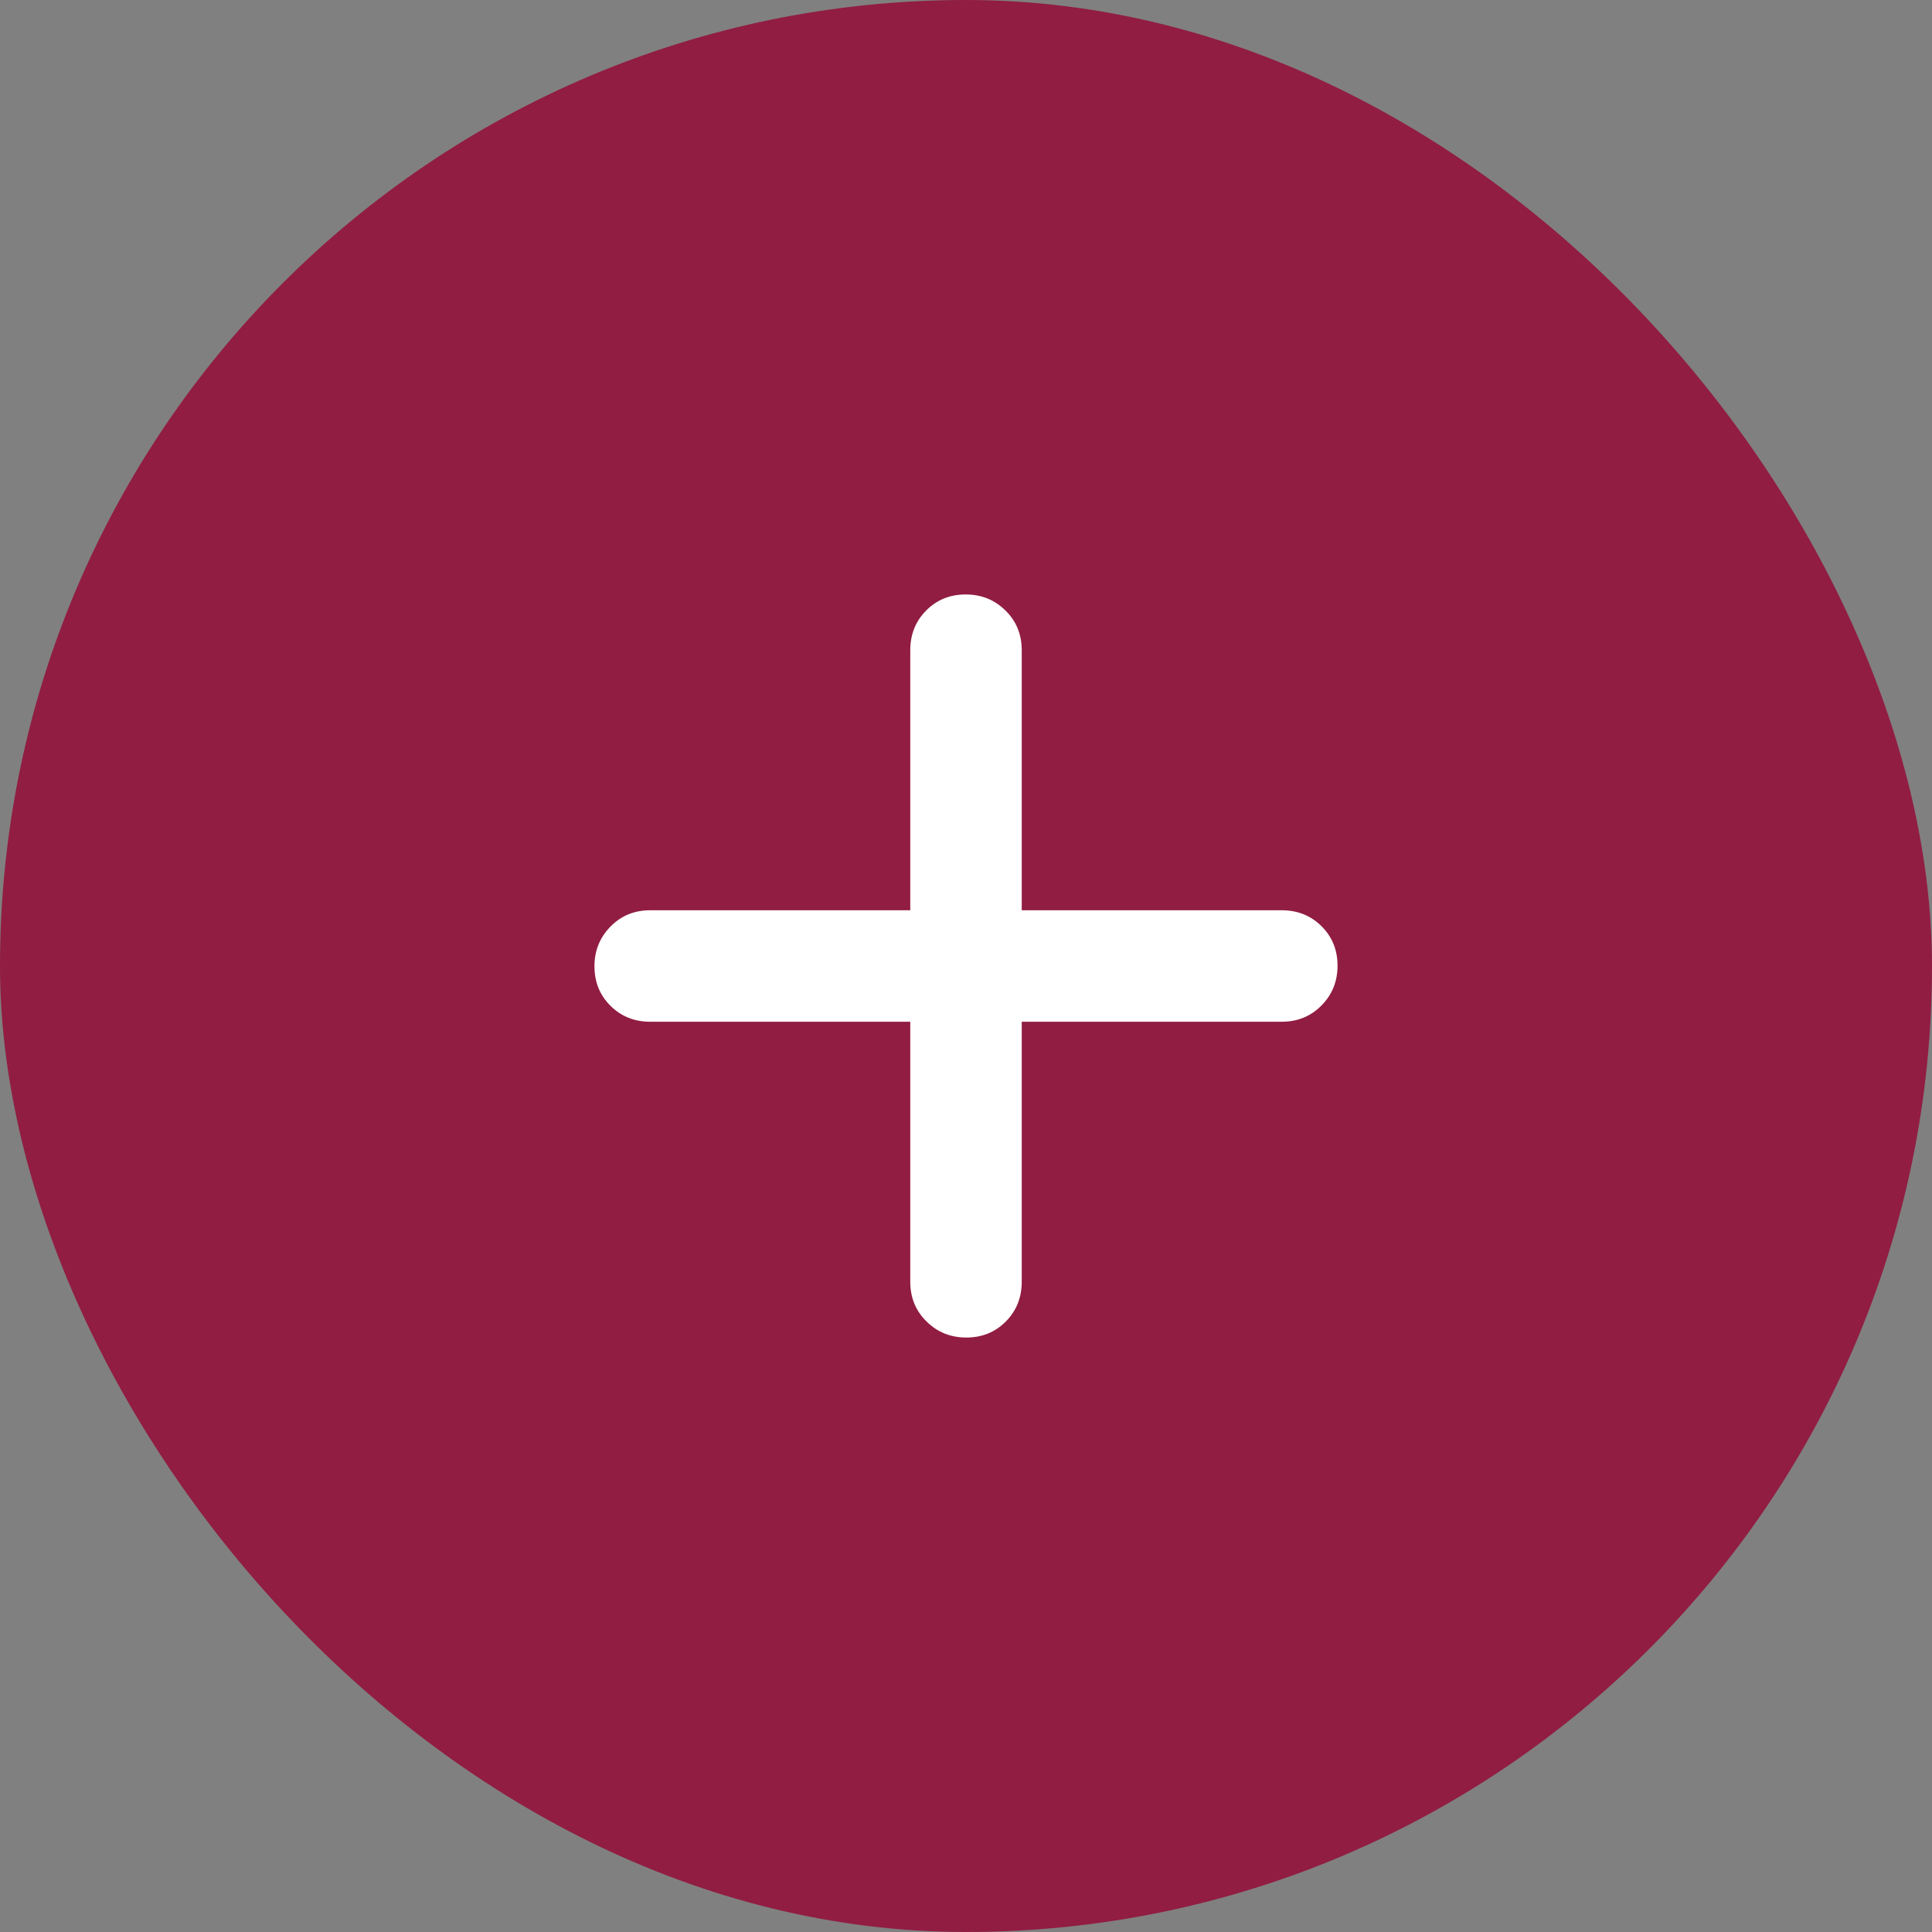
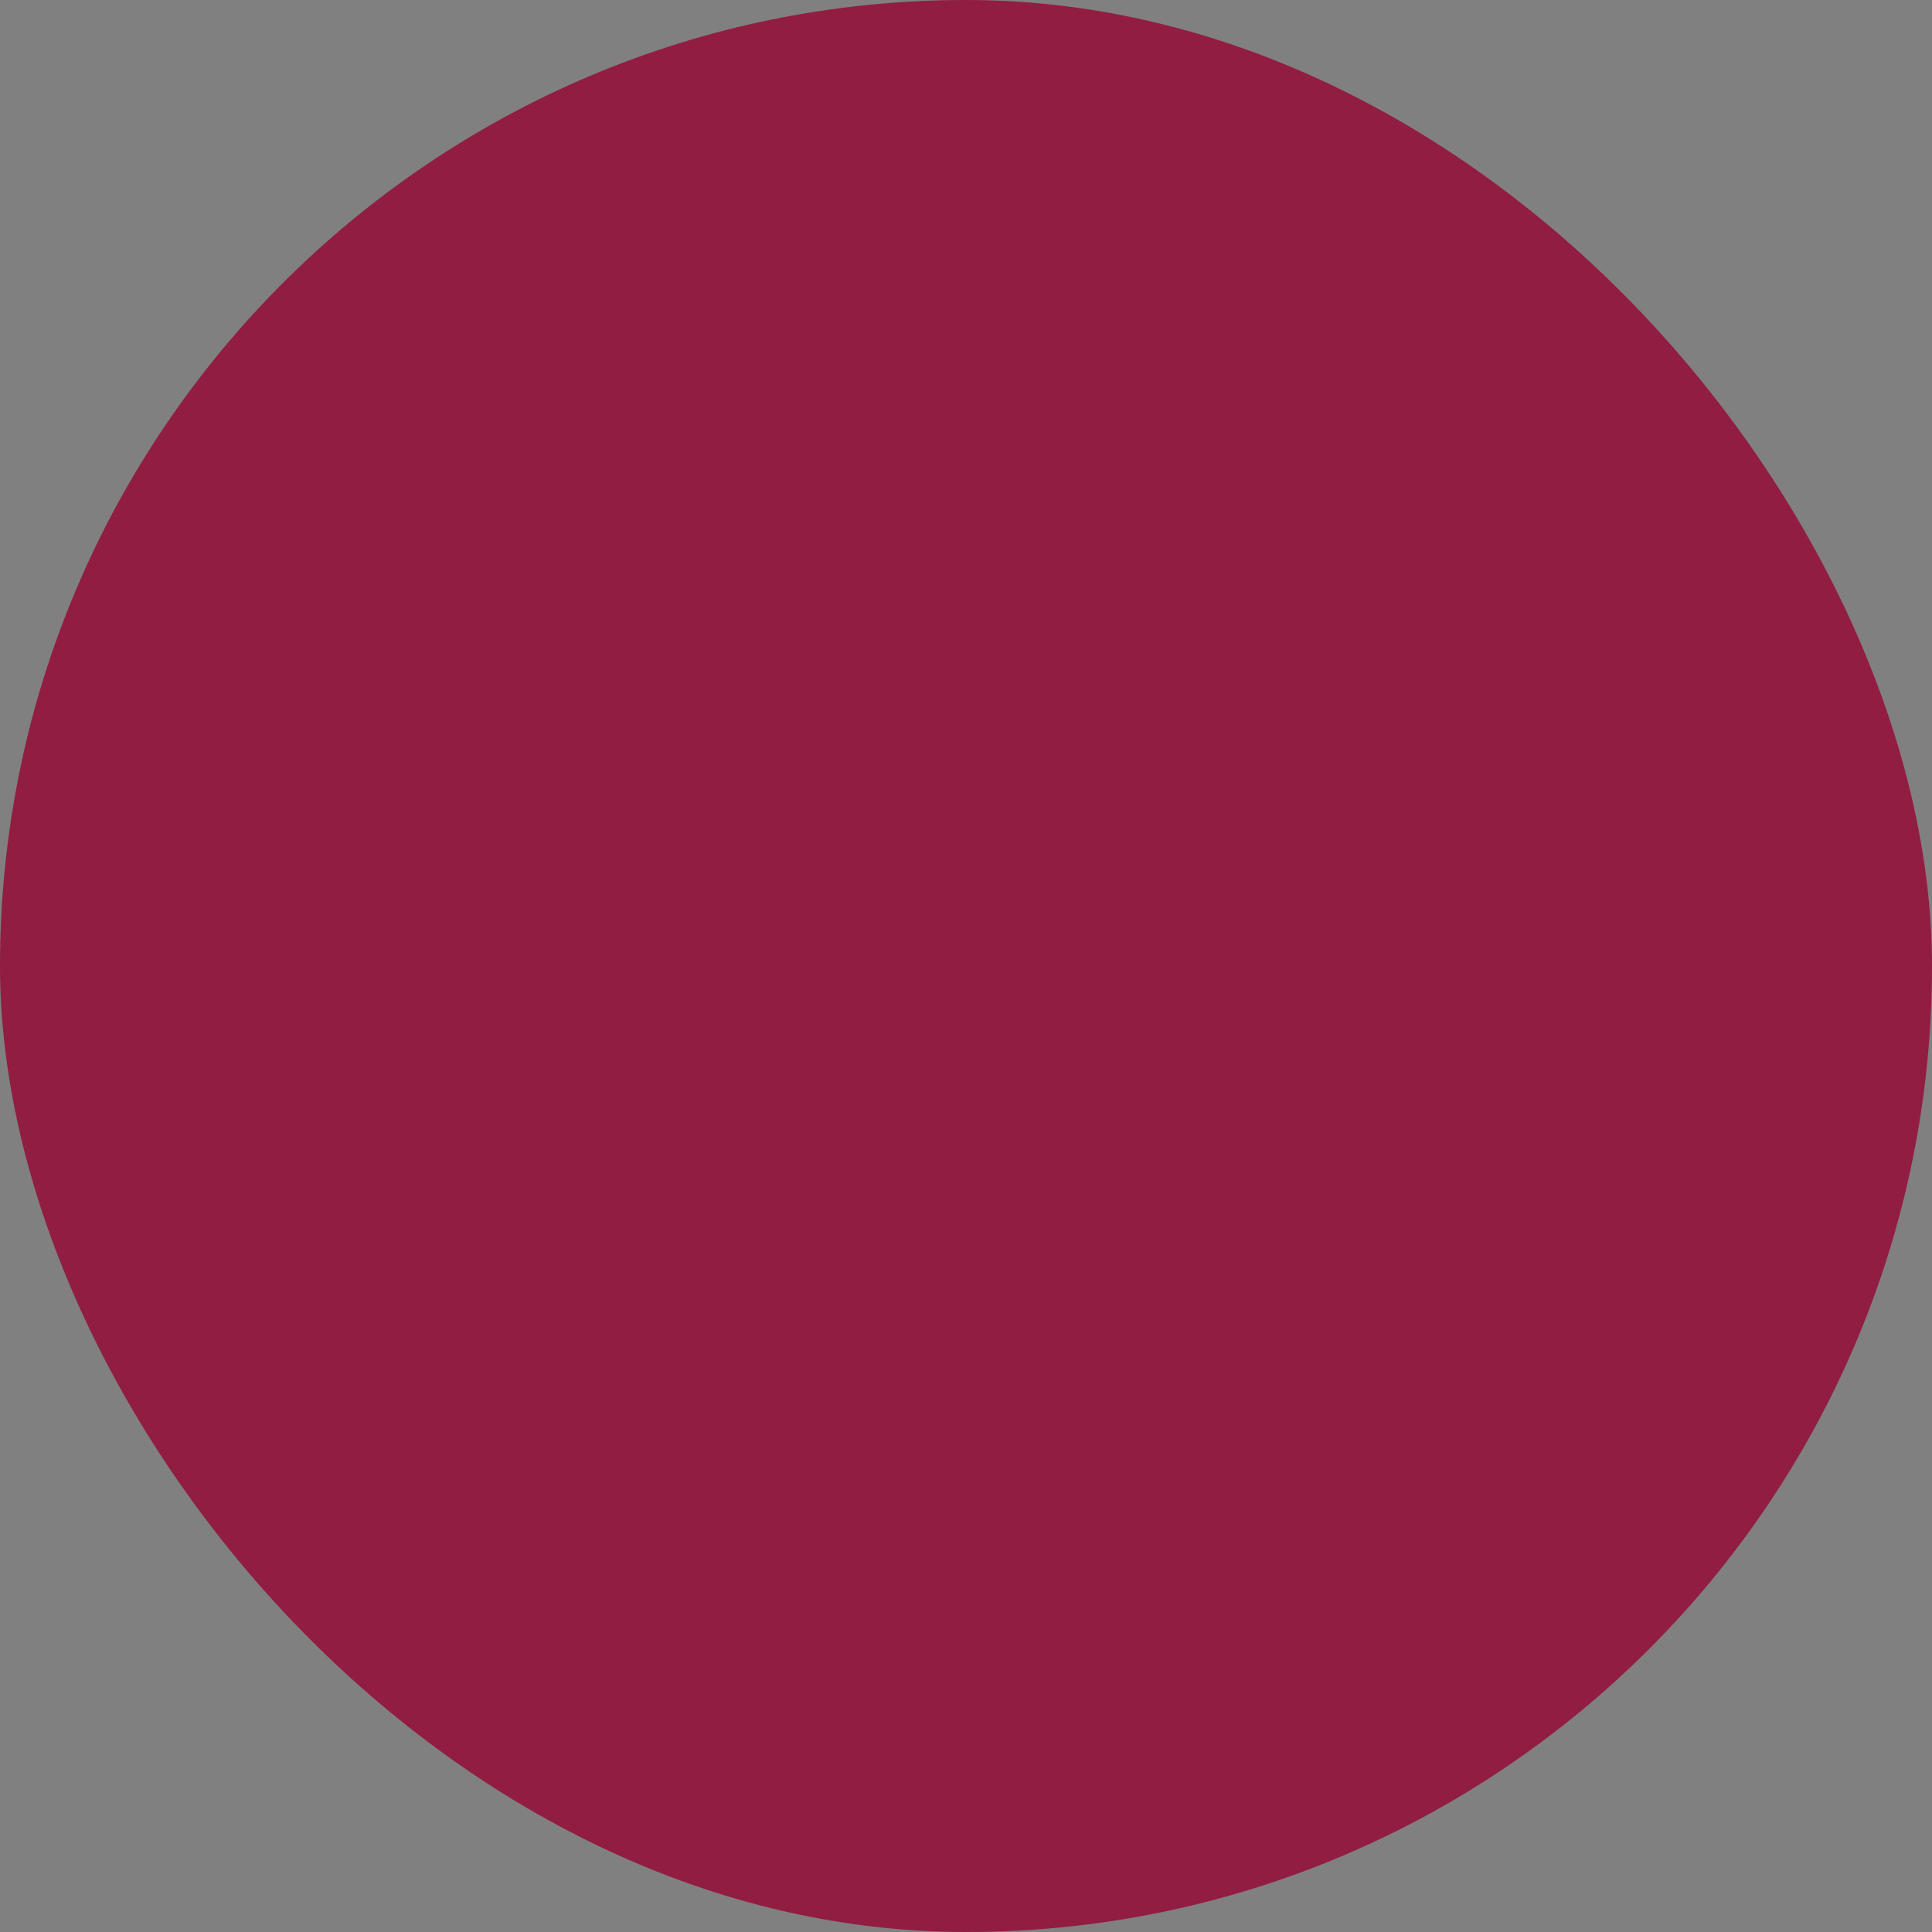
<svg xmlns="http://www.w3.org/2000/svg" width="26" height="26" viewBox="0 0 26 26" fill="none">
  <rect x="0" y="0" width="26" height="26" fill="#808080" stroke="none" />
  <rect width="26" height="26" rx="13" fill="#911D42" />
  <mask id="mask0_682_2504" style="mask-type:alpha" maskUnits="userSpaceOnUse" x="3" y="3" width="20" height="20">
-     <rect x="3" y="3" width="20" height="20" fill="#D9D9D9" />
-   </mask>
+     </mask>
  <g mask="url(#mask0_682_2504)">
-     <path d="M12.25 13.75H8.75C8.537 13.75 8.359 13.678 8.216 13.536C8.072 13.393 8 13.216 8 13.004C8 12.793 8.072 12.615 8.216 12.469C8.359 12.323 8.537 12.25 8.75 12.25H12.25V8.75C12.25 8.537 12.322 8.359 12.464 8.216C12.607 8.072 12.784 8 12.996 8C13.207 8 13.385 8.072 13.531 8.216C13.677 8.359 13.75 8.537 13.75 8.75V12.25H17.25C17.462 12.25 17.641 12.322 17.784 12.464C17.928 12.607 18 12.784 18 12.996C18 13.207 17.928 13.385 17.784 13.531C17.641 13.677 17.462 13.75 17.25 13.75H13.75V17.25C13.75 17.462 13.678 17.641 13.536 17.784C13.393 17.928 13.216 18 13.004 18C12.793 18 12.615 17.928 12.469 17.784C12.323 17.641 12.25 17.462 12.25 17.25V13.75Z" fill="white" />
+     <path d="M12.25 13.75H8.75C8.537 13.75 8.359 13.678 8.216 13.536C8.072 13.393 8 13.216 8 13.004C8 12.793 8.072 12.615 8.216 12.469C8.359 12.323 8.537 12.25 8.75 12.25H12.25V8.75C12.25 8.537 12.322 8.359 12.464 8.216C12.607 8.072 12.784 8 12.996 8C13.207 8 13.385 8.072 13.531 8.216C13.677 8.359 13.75 8.537 13.75 8.75H17.25C17.462 12.25 17.641 12.322 17.784 12.464C17.928 12.607 18 12.784 18 12.996C18 13.207 17.928 13.385 17.784 13.531C17.641 13.677 17.462 13.75 17.25 13.75H13.75V17.25C13.75 17.462 13.678 17.641 13.536 17.784C13.393 17.928 13.216 18 13.004 18C12.793 18 12.615 17.928 12.469 17.784C12.323 17.641 12.25 17.462 12.25 17.25V13.75Z" fill="white" />
  </g>
</svg>